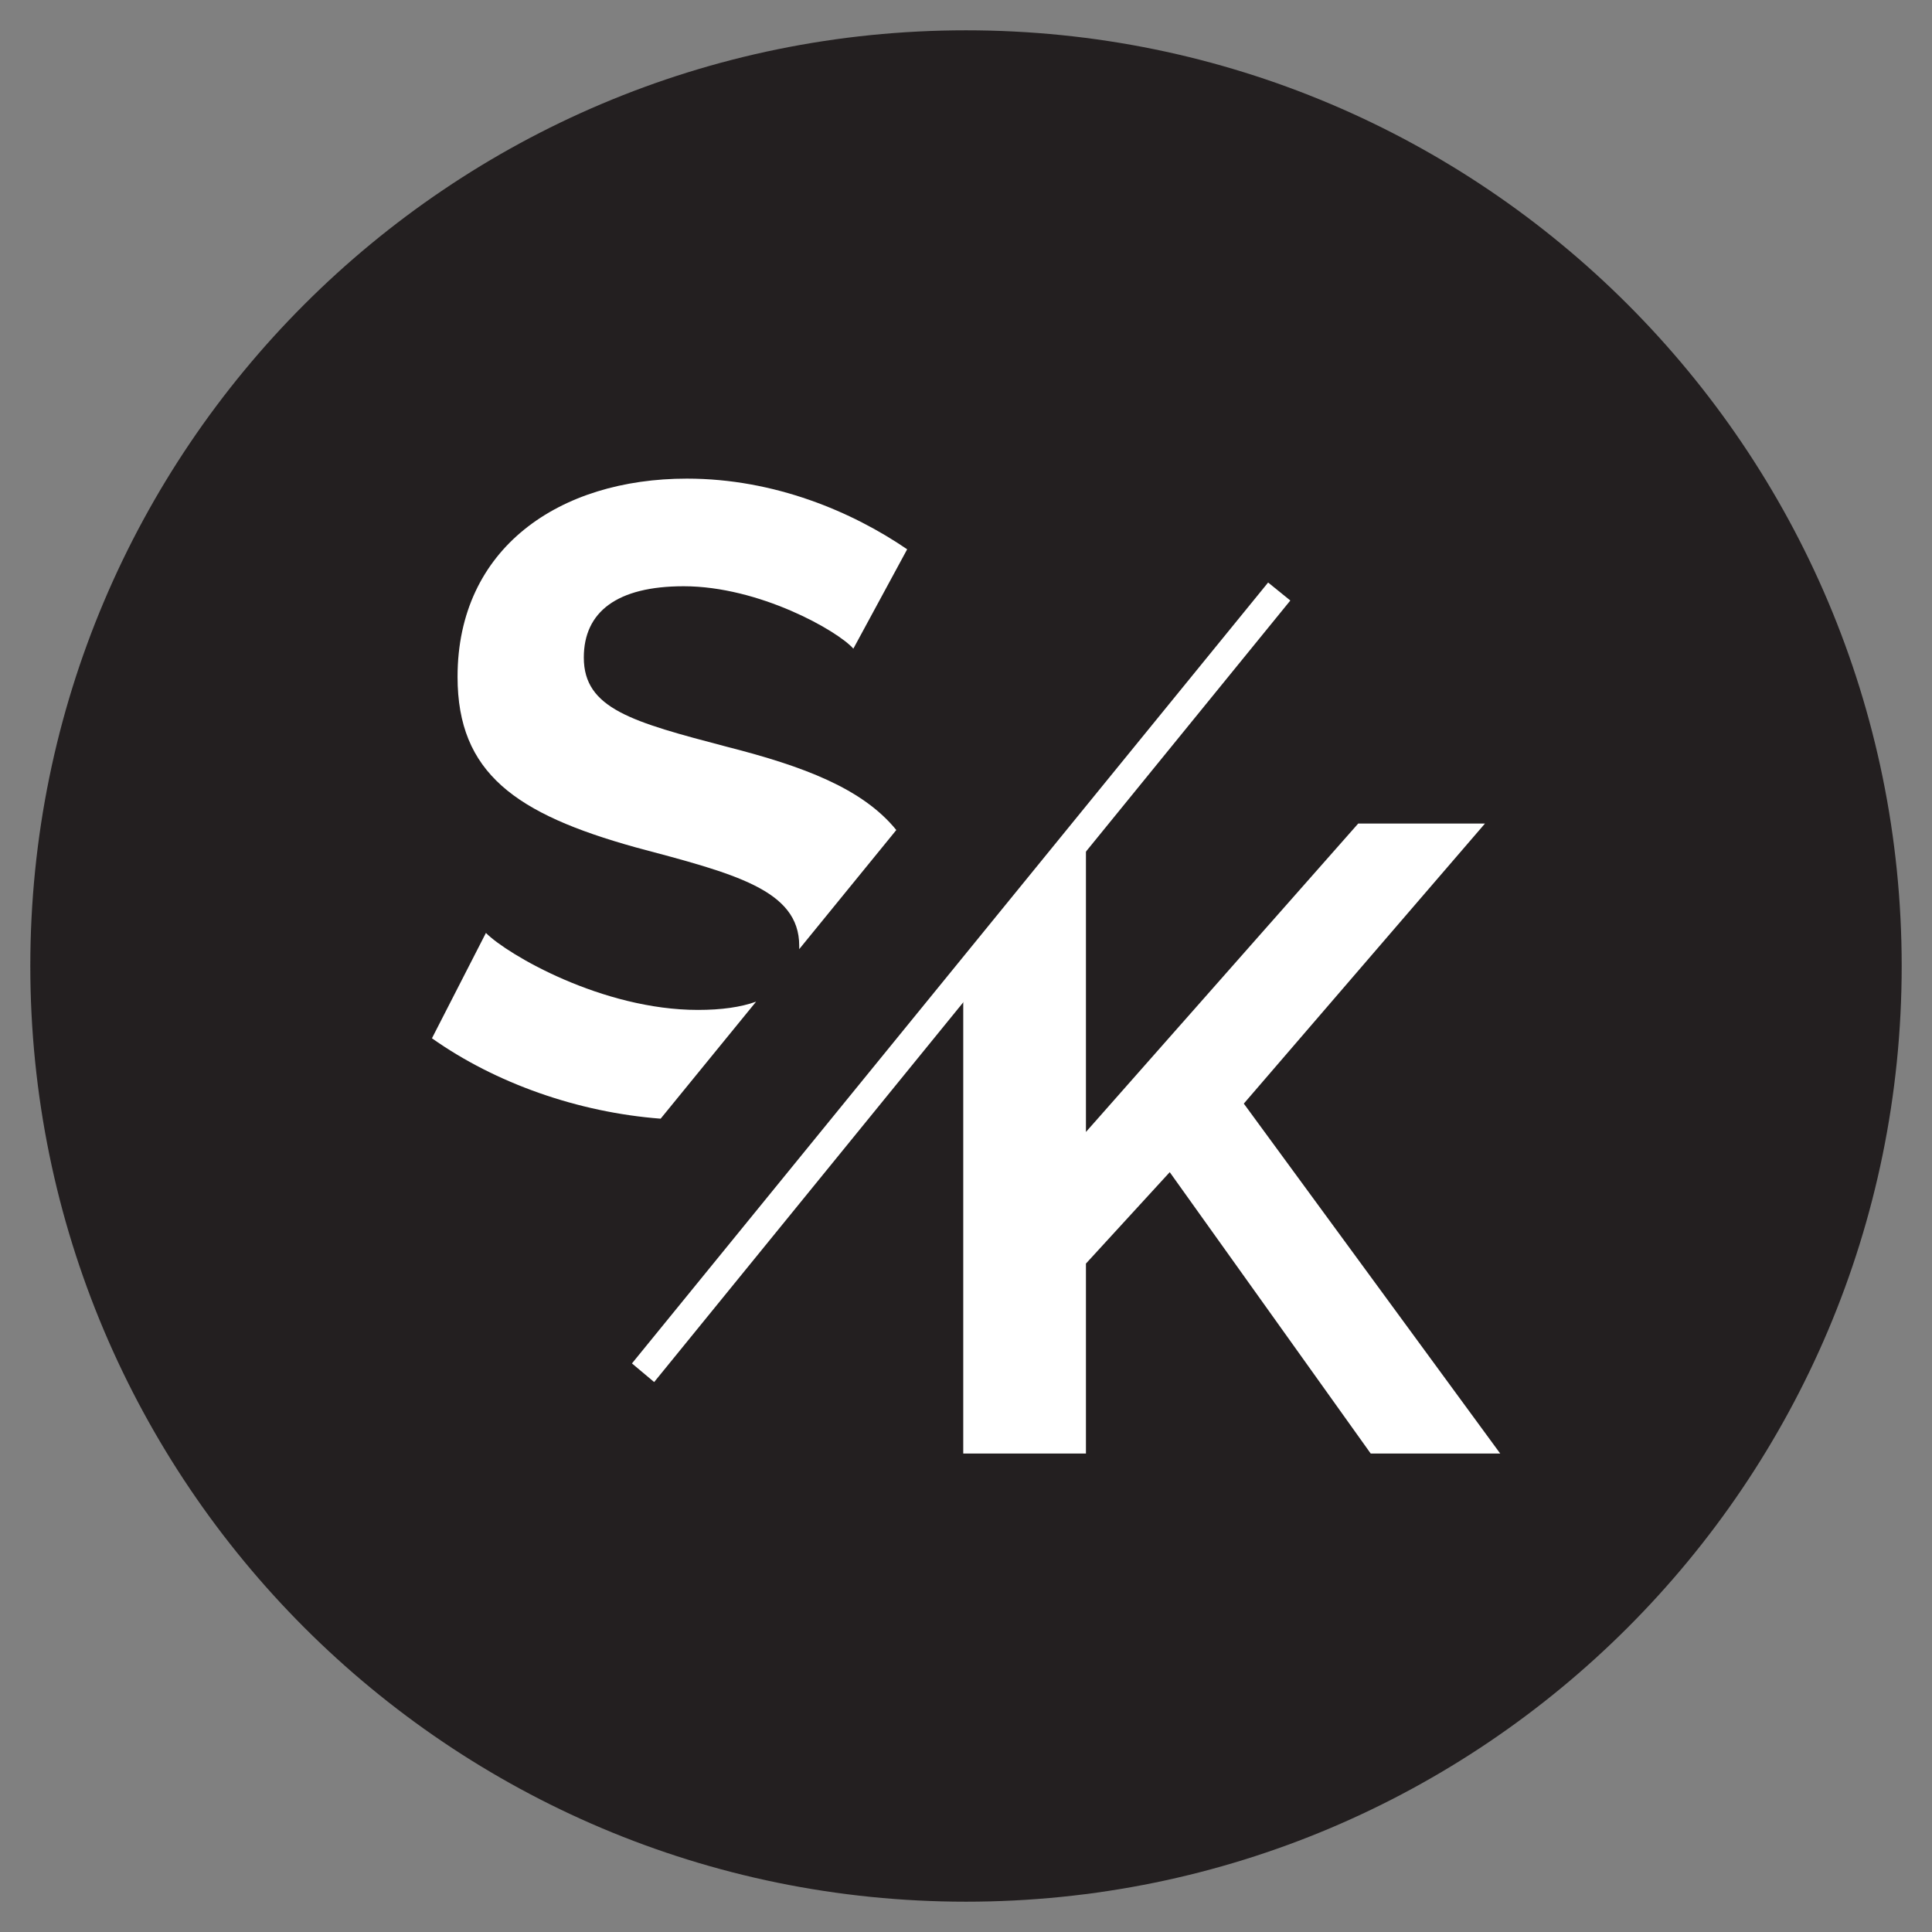
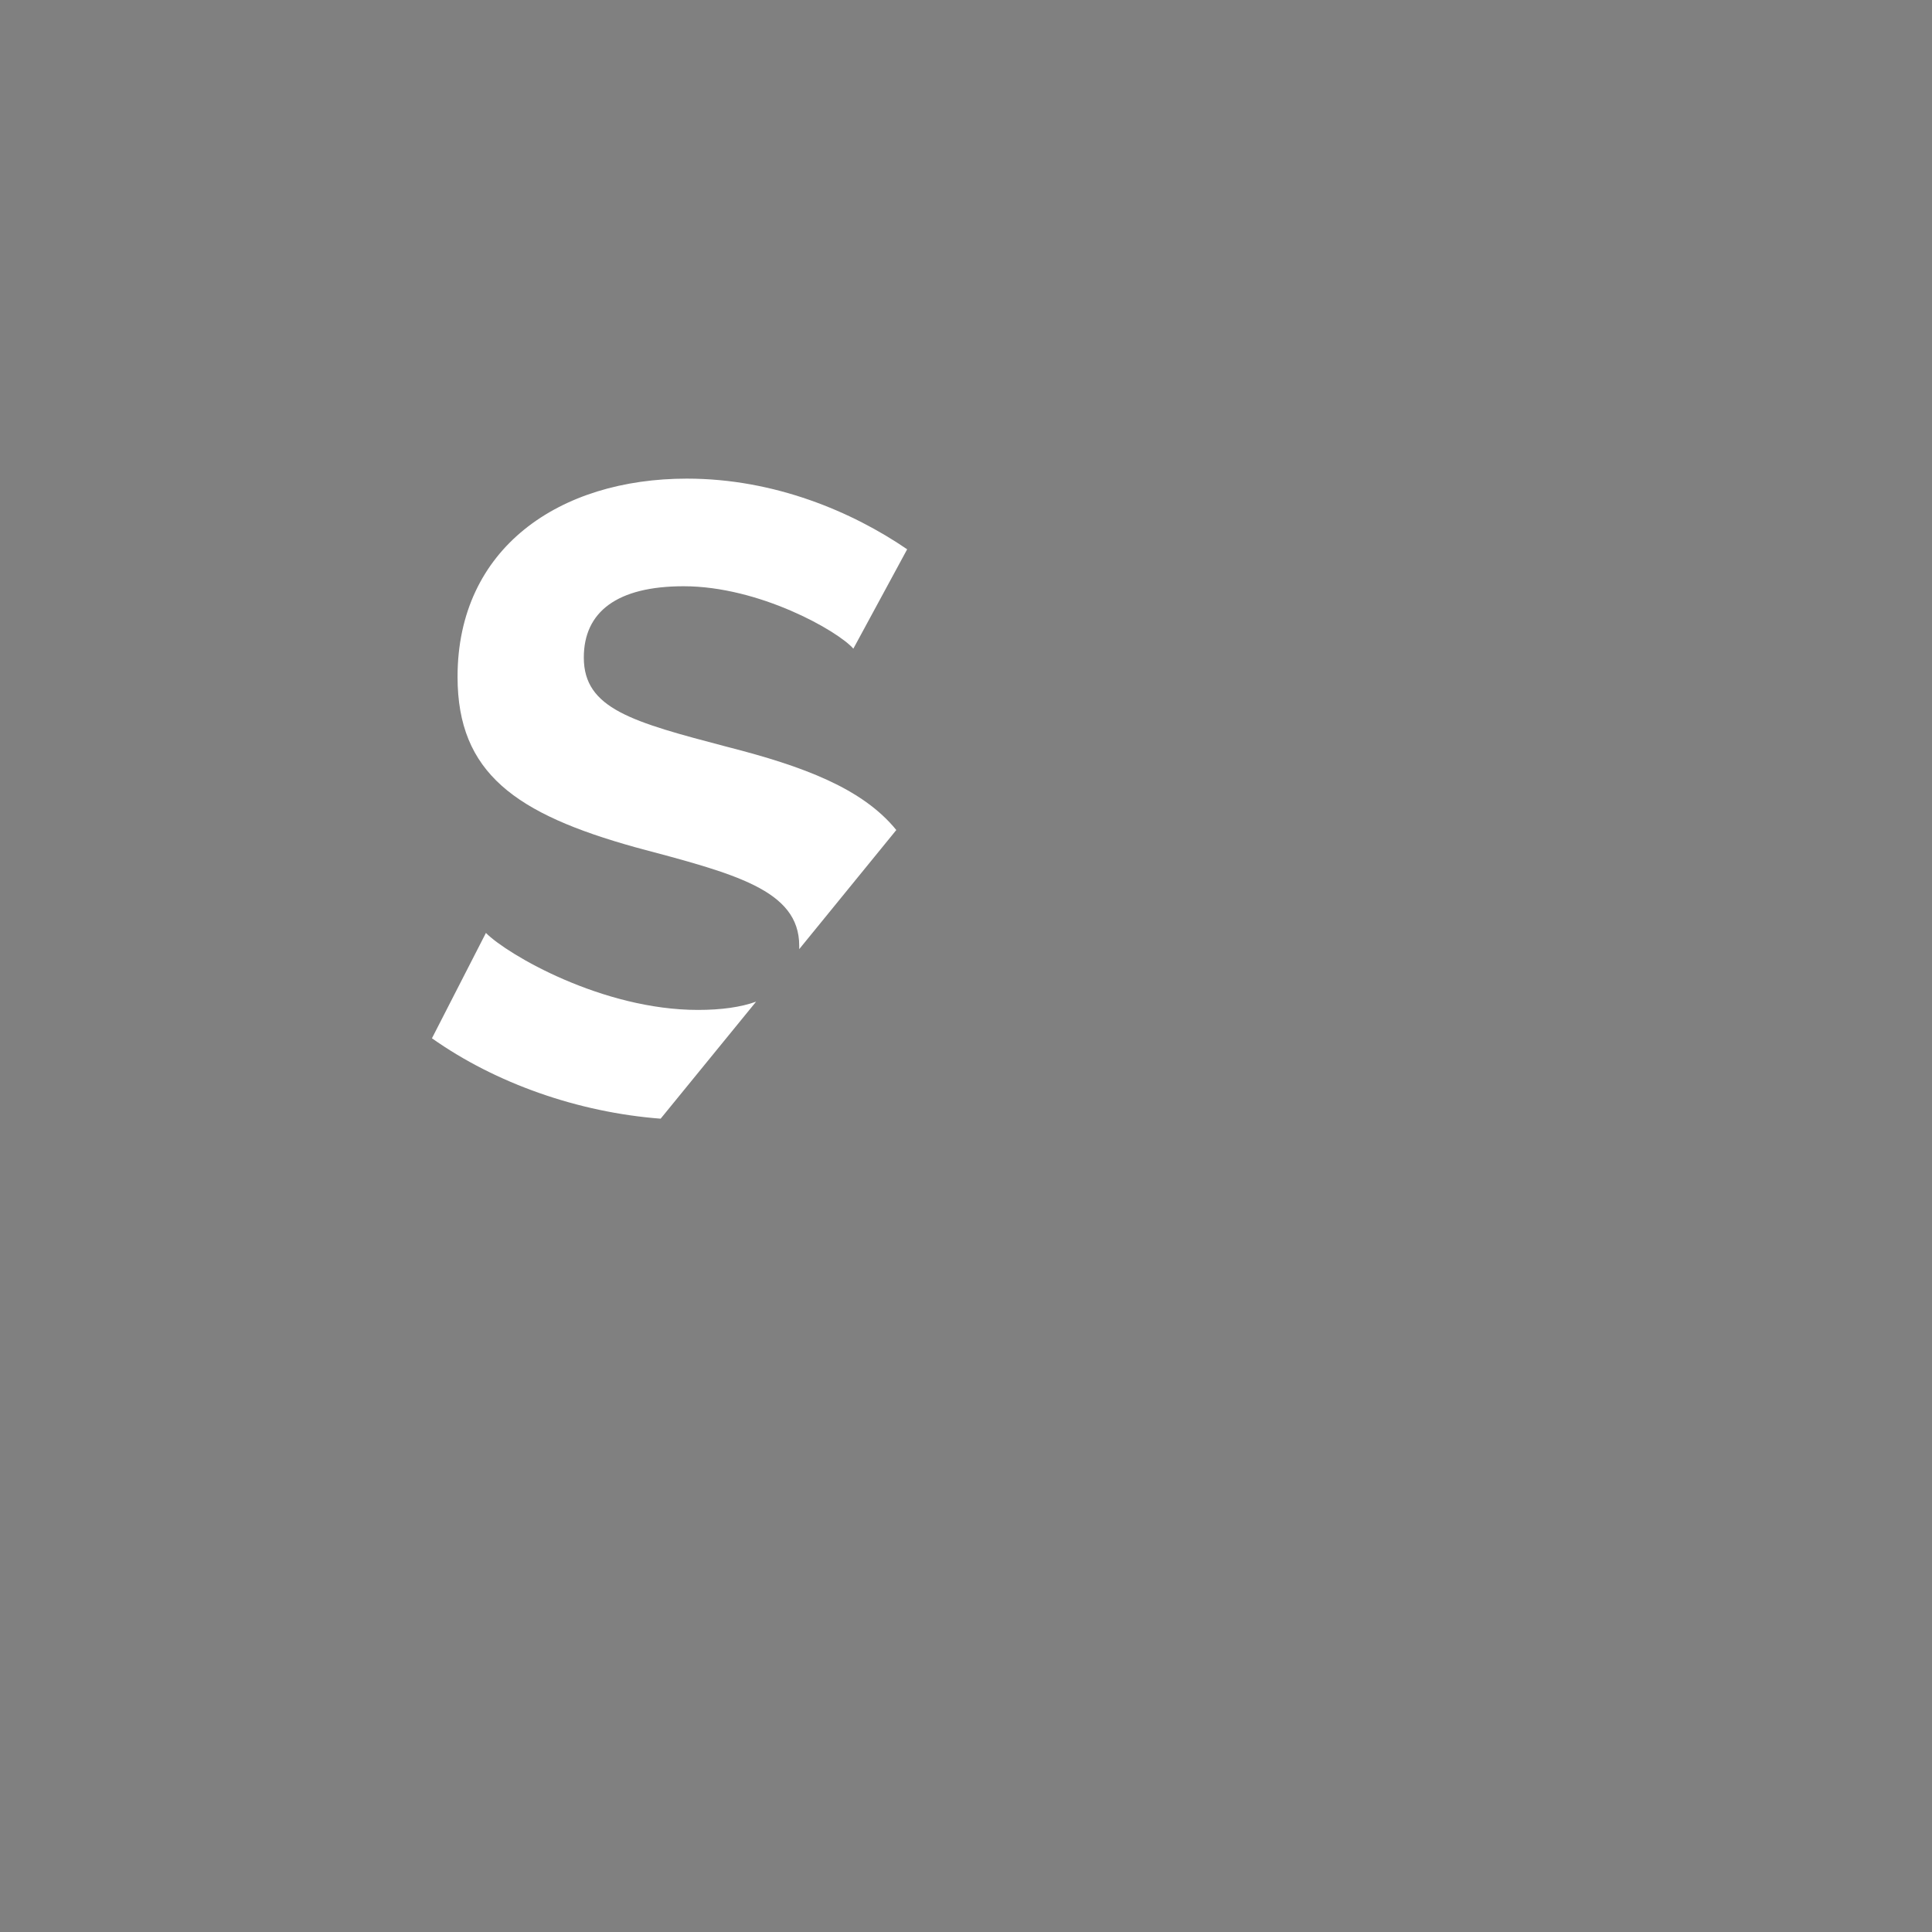
<svg xmlns="http://www.w3.org/2000/svg" data-bbox="18.7 18.7 1154.6 1154.6" viewBox="0 0 1192 1192" data-type="color">
  <rect x="0" y="0" width="1192" height="1192" fill="#808080" stroke="none" />
  <g>
-     <path d="M1173.3 596c0 318.834-258.466 577.3-577.3 577.3S18.7 914.834 18.7 596 277.166 18.7 596 18.7s577.3 258.466 577.3 577.3" fill="#231f20" data-color="1" />
    <path fill="#ffffff" clip-rule="evenodd" fill-rule="evenodd" d="M559.7 338.9c-33.8-23.1-81.7-43.6-135.9-43.6-78.7 0-141.5 42.8-141.5 122.3 0 59.4 35.9 84.6 109.9 105.2 60.7 16.2 100.9 26.1 100.9 60.7v2.1l59.9-73.5c-20.9-25.7-57.3-39.3-104.3-51.3-58.6-15.4-88.5-23.5-88.5-55.1 0-28.2 20.5-44 61.6-44 46.6 0 94.9 27.4 104.7 38.5zM466.5 618c-9.4 3.4-21.4 5.1-35.9 5.1-59 0-117.6-34.2-130.8-47.5l-33.3 65c39.3 27.8 90.2 45.7 141.1 49.6z" data-color="2" />
-     <path d="M670 896.8V779.6l51.7-56.4 124 173.6h79.9L767.4 680.9l148.8-172.8H838L670 698.4v-189l-75.7 92.8v294.6z" fill="#ffffff" clip-rule="evenodd" fill-rule="evenodd" data-color="2" />
-     <path d="m782.4 359.4 13.7 11.1-392.5 482.2-13.7-11.5z" fill="#ffffff" clip-rule="evenodd" fill-rule="evenodd" data-color="2" />
  </g>
</svg>